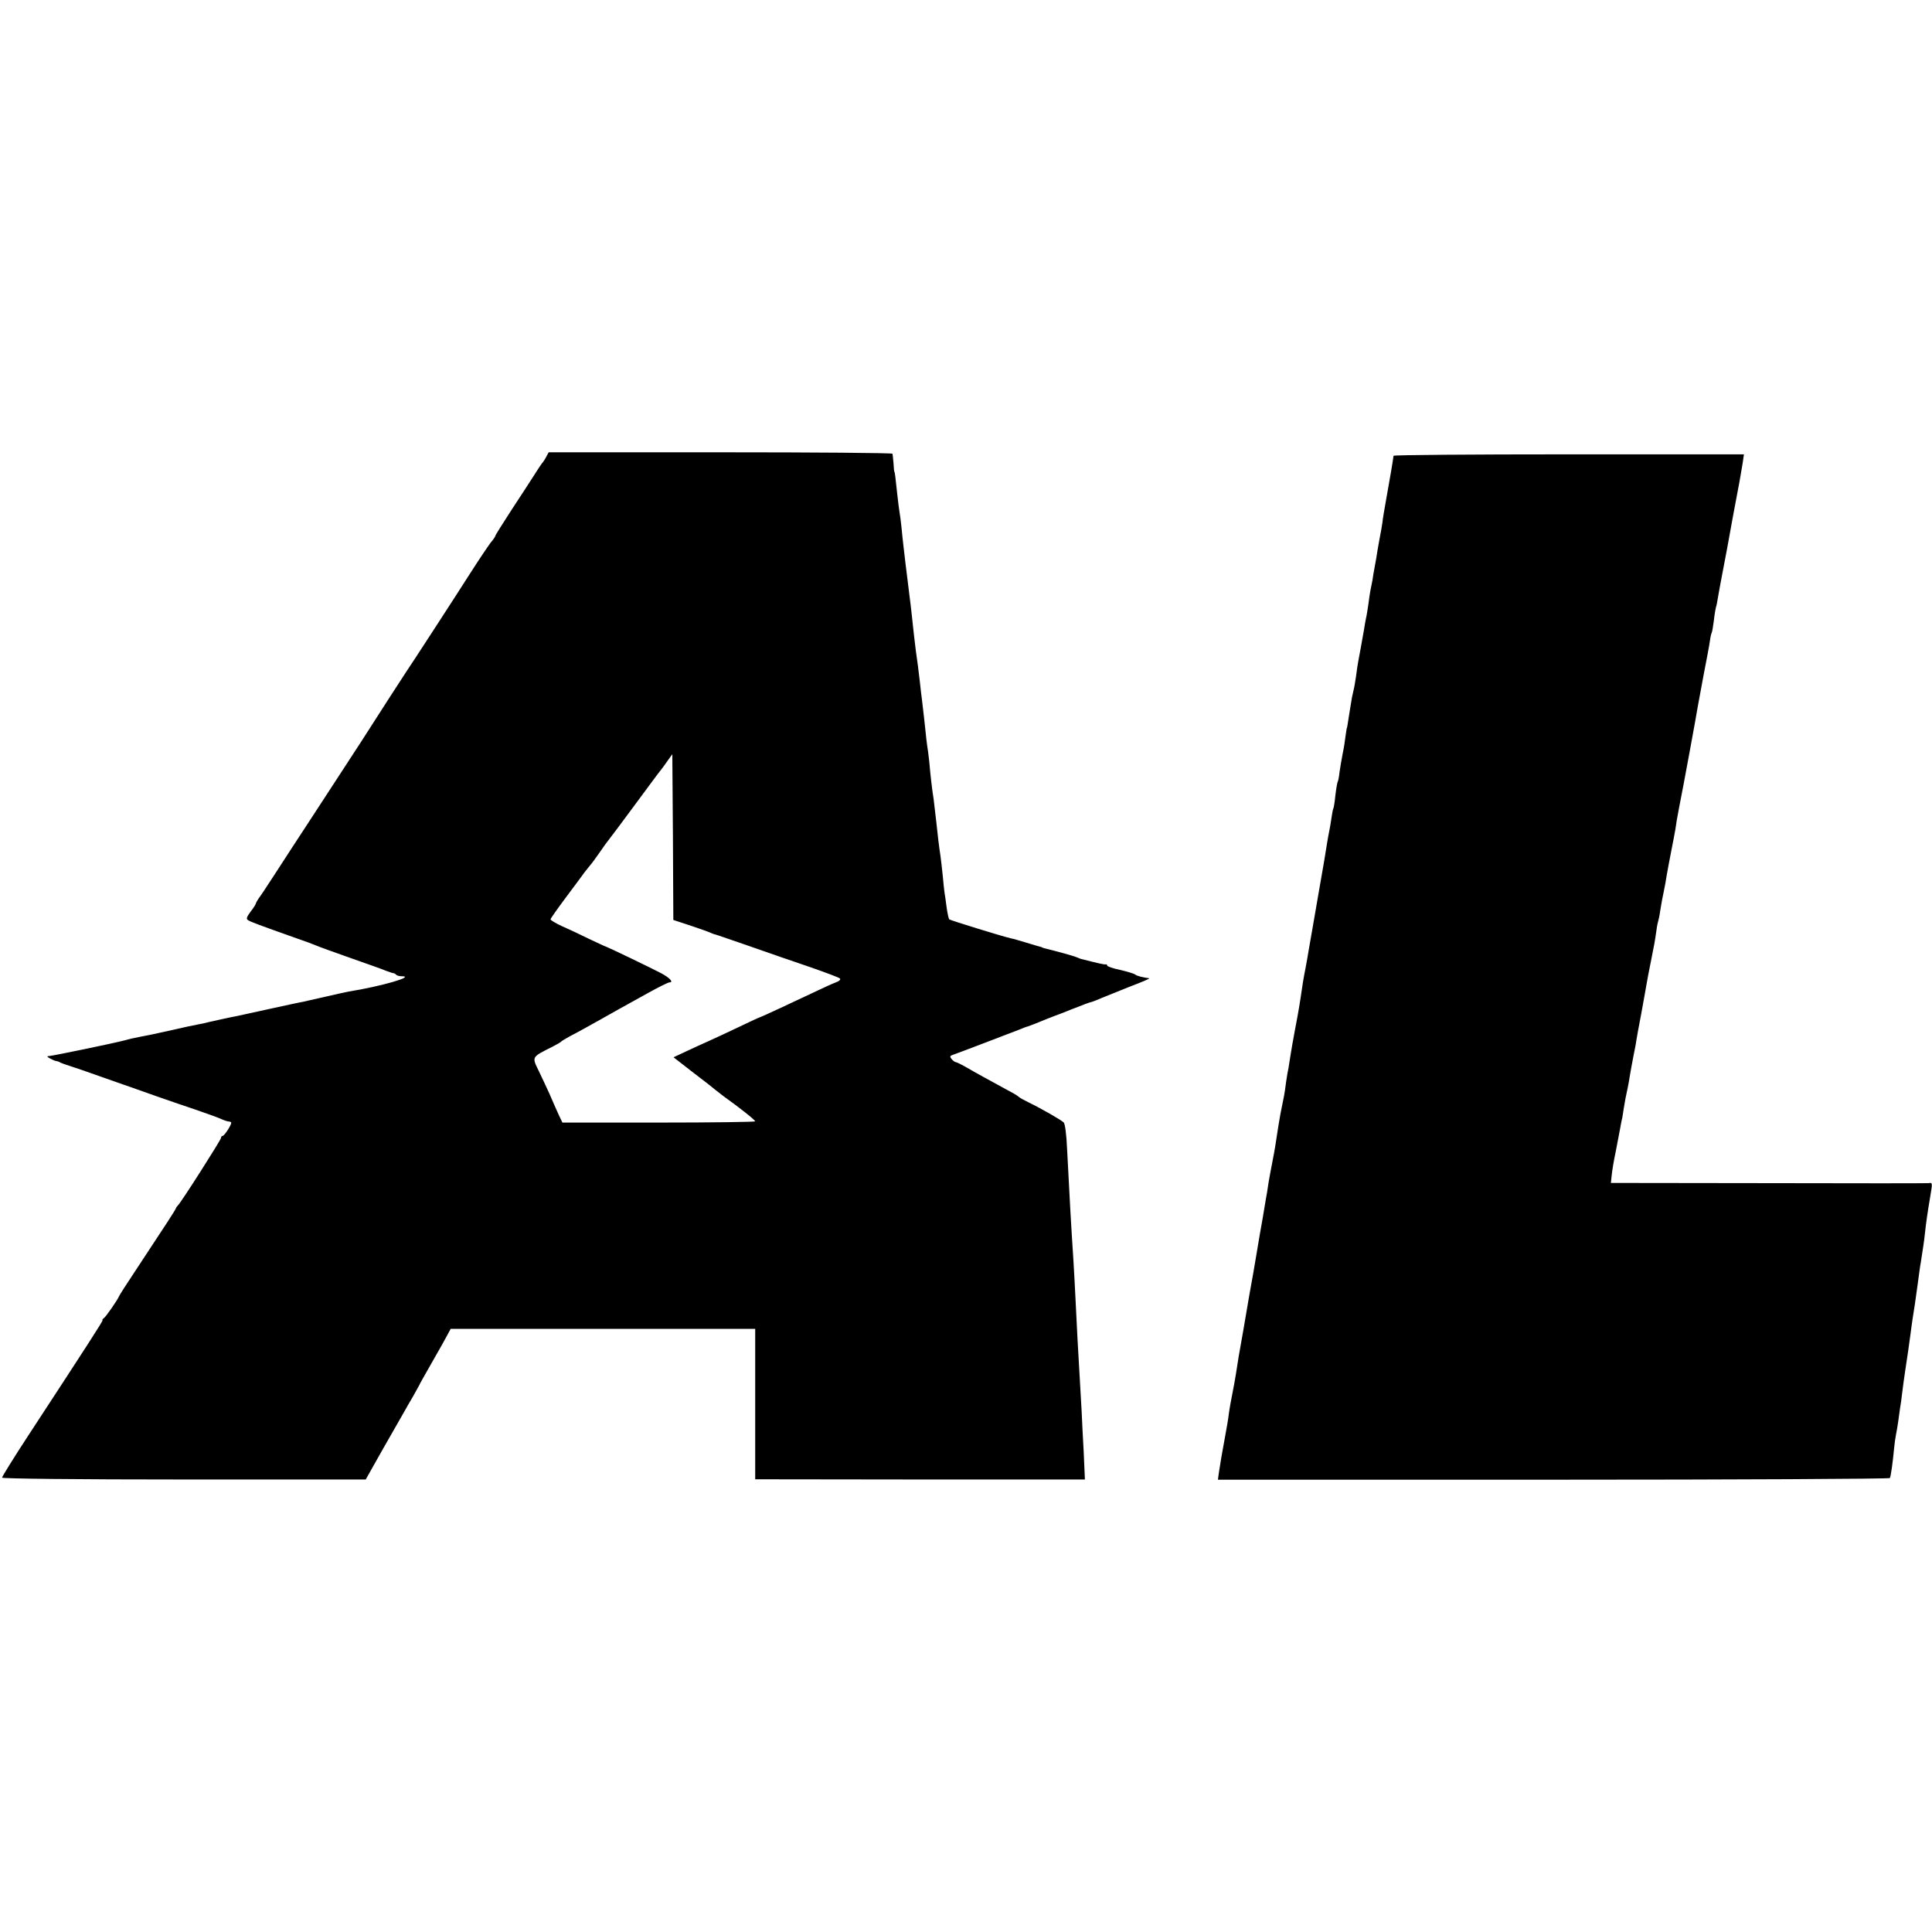
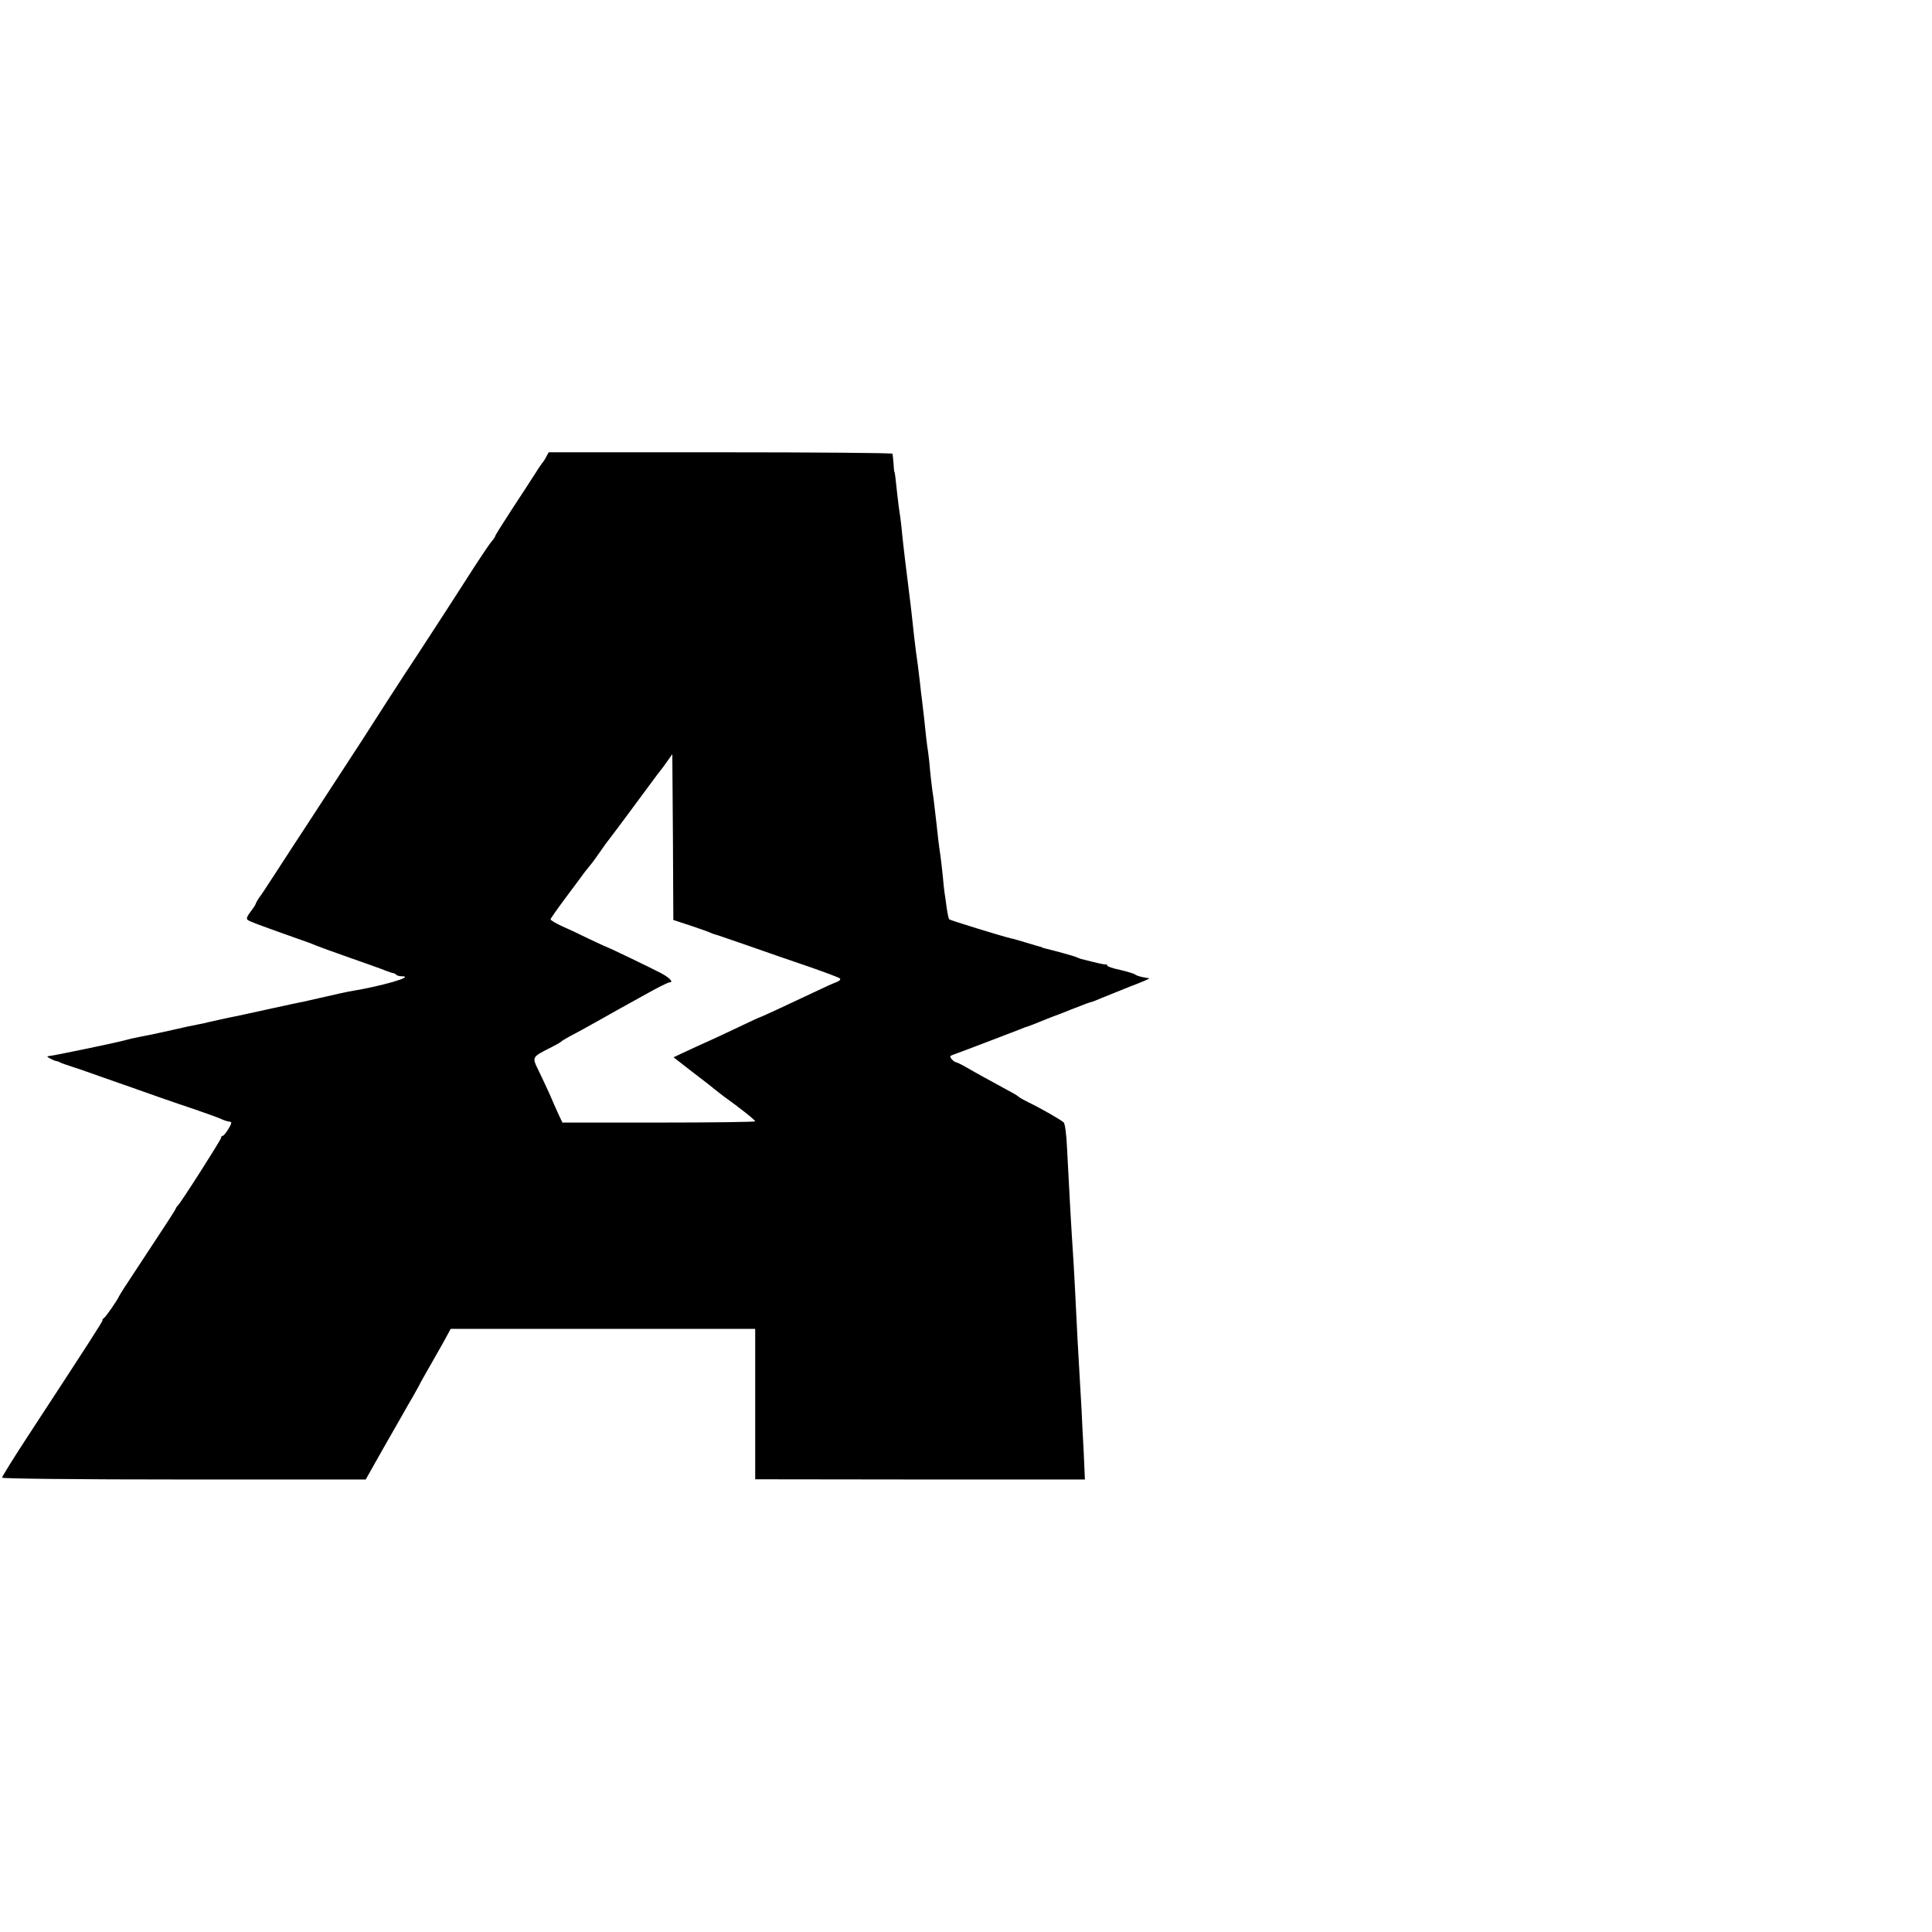
<svg xmlns="http://www.w3.org/2000/svg" data-bbox="1 221 942.901 502" viewBox="0 0 944 944" height="1258.667" width="1258.667" data-type="shape">
  <g>
    <path d="M266.9 223.2c-.6 1.2-1.6 2.7-2.1 3.2-.5.6-2.1 3.1-3.7 5.6-1.6 2.5-6.5 10.1-11 16.9-4.4 6.8-8.1 12.6-8.1 13 0 .3-1 1.8-2.3 3.3-1.2 1.6-5.8 8.4-10.2 15.3-6.8 10.7-28.3 43.8-31.5 48.5-1.2 1.8-13.7 21.1-21.6 33.5-5 7.7-23.4 35.9-26.4 40.5-.5.8-3.7 5.6-7 10.7s-7.2 11.1-8.7 13.4c-1.5 2.3-3.2 4.9-3.8 5.8-.5.9-2 3-3.2 4.8-1.3 1.7-2.3 3.5-2.3 3.8 0 .3-1.1 2.1-2.6 4-1.9 2.6-2.2 3.5-1.2 4.1 1.2.8 4.9 2.2 23.8 8.9 4.1 1.4 8.4 3 9.5 3.5 1.1.5 8.5 3.2 16.5 6s15.9 5.6 17.5 6.3c1.7.6 3.3 1.2 3.7 1.2.3 0 1 .3 1.4.8.4.4 1.6.7 2.6.7 7.1 0-9.7 4.9-25.9 7.5-1.5.3-6.6 1.4-11.3 2.5-4.7 1.1-9.6 2.2-11 2.5-1.4.2-8.6 1.8-16 3.4-7.4 1.6-14.6 3.2-16 3.5-3.3.6-10.9 2.3-14 3-1.4.4-3.8.9-5.5 1.2-1.6.3-7 1.4-12 2.6-4.9 1.1-9.7 2.1-10.5 2.3-1.3.2-8.5 1.7-10 2-.3.1-1.6.4-3 .8-6.1 1.6-34.8 7.5-37 7.7-1.2 0-1.1.3.3 1.1 1.1.6 2.4 1.2 3 1.3.7.1 1.7.4 2.2.8.6.3 2.6 1 4.5 1.6 1.9.6 9.3 3.1 16.5 5.7 7.2 2.5 13.5 4.8 14 4.9.6.2 1.7.6 2.5.9 3 1.1 18.7 6.6 28 9.7 5.2 1.8 10.9 3.8 12.7 4.6 1.7.8 3.6 1.4 4.2 1.4.6 0 1.1.3 1.1.6 0 1.2-3.4 6.4-4.2 6.4-.4 0-.8.4-.8 1 0 .9-19.8 32-21.1 33-.3.3-.8.9-1 1.5-.4 1-4.6 7.5-19.8 30.5-4.2 6.3-7.8 11.9-8 12.5-.7 1.7-6.4 10-7.4 10.6-.5.3-.8.8-.6 1 .2.4-6.9 11.4-36.4 56.5C6.7 712.3 1 721.5 1 722s36.7.9 88.8.9h88.9l8-14.2c4.5-7.8 9.1-16 10.4-18.2 1.2-2.2 3.3-5.8 4.6-8 1.2-2.2 2.6-4.6 3-5.4.3-.8 3.4-6.2 6.7-12 3.4-5.9 6.7-11.8 7.4-13.2l1.4-2.6H369v73.5l80.6.1h80.5l-.6-13.7c-.4-7.5-.9-16.4-1-19.7-.3-5.5-.8-13.4-2-35-.2-4.4-.7-13.4-1-20-.3-6.6-.8-14.9-1-18.5-1.1-16.7-1.9-30.6-3.1-54.5-.3-7.1-1-12.5-1.7-13.1-1.3-1.2-10.4-6.5-17.2-9.8-2.2-1.1-4.2-2.2-4.5-2.5-.3-.3-1.4-1.1-2.5-1.7-14.3-7.8-18.7-10.2-22.8-12.6-2.6-1.5-5.2-2.8-5.6-2.8-.5 0-1.4-.7-2.1-1.5-1-1.2-.9-1.6.6-2.1 1.9-.6 27.5-10.4 32.9-12.5 1.7-.7 3.2-1.3 3.5-1.3.3-.1 1.9-.7 3.5-1.3 4.4-1.8 8.9-3.6 9.5-3.8 1.2-.4 4.8-1.8 8-3.1 7.1-2.8 9.5-3.7 10.6-3.9.6-.2 2.7-1 4.5-1.8 1.9-.8 8.1-3.3 13.9-5.6 5.8-2.2 10.1-4 9.5-4.1-3.4-.5-6-1.1-6.9-1.9-.6-.4-3.9-1.4-7.3-2.2-3.5-.7-6.3-1.7-6.3-2.1 0-.4-.3-.7-.7-.6-.7.2-4-.6-12.3-2.7-.3-.1-1.2-.5-2-.8-1.3-.6-10.4-3.1-15-4.2-.8-.2-1.6-.4-1.7-.5-.2-.2-.6-.3-1-.4-.5-.1-3.5-1-6.8-2s-6.7-2-7.5-2.1c-4.7-1.1-29.6-8.8-30.2-9.3-.3-.4-.9-3.1-1.3-6.1-.4-3-.8-6.1-1-7-.1-.9-.6-4.8-.9-8.6-.4-3.9-.9-8.1-1.1-9.5-.2-1.4-.7-4.6-1-7.3-.3-2.6-.7-6.6-1-9-.3-2.3-.7-5.8-.9-7.7-.2-1.9-.6-5.3-1-7.5-.3-2.2-.8-6.5-1.1-9.5-.2-3-.7-7.3-1-9.5-.7-4.5-1-7.3-1.9-16-.4-3.3-.9-7.6-1.1-9.5-.3-1.9-.7-5.8-1-8.5-.6-5.4-1.4-11.5-2-15.5-.2-1.4-.6-4.8-.9-7.5-1-9.1-1.6-15-2.1-18.5-.2-1.9-.7-6-1.1-9-.4-3-.8-6.6-1-8-.6-5.2-1.4-11.7-1.9-17.2-.3-3.1-.8-6.6-1-7.7-.2-1.1-.7-5.1-1.1-8.8-.9-8.6-1.2-10.8-1.4-10.8-.1 0-.3-1.8-.4-4-.2-2.2-.4-4.3-.5-4.8 0-.4-37.9-.7-84.1-.7h-83.9l-1.2 2.2zm70.9 229.2c4.8 1.6 9.2 3.2 9.7 3.5.6.3 1.5.6 2 .7.6.1 8.2 2.8 17 5.8 8.8 3.1 22.1 7.7 29.5 10.2 7.4 2.6 13.9 5 14.4 5.5s-.3 1.3-2 1.9c-1.6.6-5.6 2.4-8.9 4-11.2 5.3-27.7 13-28.1 13-.2 0-5 2.2-10.6 4.9-5.7 2.7-12.3 5.8-14.8 6.9-2.5 1.1-7.3 3.3-10.7 4.9l-6.2 2.9 9 7c5 3.8 9.9 7.6 10.9 8.5 1 .8 3.1 2.4 4.5 3.5 8 5.7 15.5 11.7 15.5 12.3 0 .3-21.2.6-47.1.6h-47.1l-1.9-4c-1-2.2-3-6.7-4.4-10-1.5-3.3-3.8-8.2-5.1-10.9-3.6-7.4-3.9-6.9 6.6-12.2 1.9-1 3.7-2 4-2.3.3-.4 2.3-1.6 4.5-2.8 3.9-2 8-4.3 14.8-8.1 1.7-1 5.7-3.2 8.7-4.9 3-1.7 9.7-5.4 14.8-8.2 5-2.8 9.7-5.1 10.3-5.1 2.2 0 .2-2.2-4.1-4.5-4.9-2.6-26.2-12.8-27-13-.3 0-4-1.8-8.3-3.8-4.2-2.1-10.2-4.9-13.2-6.2-3-1.4-5.5-2.9-5.5-3.3 0-.4 3.4-5.2 7.5-10.7 4.1-5.5 8.3-11.1 9.2-12.4 1-1.3 2.3-2.9 2.8-3.5.6-.6 2.6-3.4 4.5-6.1 1.9-2.8 4-5.7 4.7-6.5.7-.8 6.4-8.5 12.7-17 6.3-8.5 11.8-16 12.3-16.5.5-.6 2-2.6 3.3-4.5l2.5-3.5.3 40.5.2 40.5 8.8 2.9z" />
-     <path d="M680.9 222.7c-.3 2.5-1.7 10.8-3.6 21.3-.8 4.6-1.7 9.6-1.8 11.1-.2 1.5-.9 5.6-1.6 9.1-.6 3.5-1.3 7.2-1.4 8.3-.2 1.1-.6 3.3-.9 5-.3 1.6-.8 4.3-1 6-.3 1.6-.8 3.9-1 5-.2 1.1-.7 4.2-1 6.8-.4 2.7-.9 5.9-1.2 7-.2 1.2-.7 3.5-.9 5.2-.7 4-2.4 13.5-2.9 16-.2 1.1-.7 4.2-1 6.8-.4 2.7-.9 5.7-1.2 6.8-.2 1-.6 2.7-.8 3.6-.2 1-.7 4.3-1.2 7.3-1.1 6.9-1.1 7.4-1.4 8-.1.3-.3 2.1-.6 4-.2 1.9-.8 5.7-1.4 8.5-.5 2.7-1.2 6.7-1.5 8.8-.2 2.1-.6 4.1-.8 4.5-.3.4-.8 3.4-1.2 6.7-.3 3.2-.8 6.2-1 6.5-.2.3-.6 2.3-.9 4.5-.3 2.2-.8 5.1-1.1 6.5-.3 1.4-.7 3.8-1 5.5-.2 1.6-2.2 13.6-4.5 26.5-2.2 12.9-4.3 24.8-4.6 26.5-.2 1.6-.9 5.2-1.4 8-1.1 5.6-1.7 9.2-2.5 15-.3 2.2-1 6.2-1.5 9-.5 2.7-1.2 6.3-1.5 8-.3 1.6-.7 4.1-1 5.5-.2 1.3-.7 4-1 6-.3 2-.7 4.5-.9 5.7-.3 1.2-.8 4.3-1.2 7-.3 2.6-.8 5.7-1 6.8-.9 4.3-1.4 7.1-1.8 9-.5 2.5-1.5 9-2.1 13-.2 1.6-.7 4.3-1 6-1.6 8.3-2.7 14.2-3 16.5-.2 1.4-.6 4.1-1 6-.3 1.9-1 6-1.5 9s-1.2 6.8-1.5 8.5c-.3 1.6-1 5.9-1.6 9.5-.6 3.6-2.1 12.6-3.5 20-1.3 7.4-2.6 15.1-2.9 17-.3 1.9-1 5.7-1.5 8.5-.5 2.7-1.2 6.8-1.5 9-.3 2.2-1 6.2-1.5 9-1.8 9.2-2.1 11-2.6 14.5-.2 1.9-1.1 7.3-2 12-1.5 8.2-1.9 10.4-2.9 17l-.4 3H759c90.1 0 164.1-.4 164.4-.8.5-.8 1.4-7.3 2.1-14.7.2-2.2.6-5.1.9-6.5.3-1.4.8-4.3 1.1-6.5.3-2.2.7-5.1.9-6.5.3-1.4.7-4.6 1-7.2.3-2.6 1-7.6 1.5-11 1.1-7.2 2-13.3 2.6-18 .2-1.8.7-5.1 1-7.3.9-5.7 1.3-8 2.5-17 .6-4.4 1.2-9.1 1.5-10.5.9-5.9 1.7-10.7 2-14 .6-5.6 1.4-11.1 2.5-17.5 1.3-7.8 1.3-7.7-.7-7.4-1 .1-36.3.1-78.5 0l-76.7-.1.4-3.8c.2-2 1-7.1 1.9-11.2.8-4.1 1.8-9.3 2.2-11.5.4-2.2.8-4.5 1-5 .1-.6.5-2.8.8-5 .6-3.8.9-5.2 2-10.4.2-1 .7-3.6 1-5.7.4-2.2 1.1-6.3 1.7-9.3.6-3 1.3-6.4 1.4-7.5.2-1.2 1.2-7.1 2.4-13.1 1.1-6.1 2.3-12.6 2.6-14.5.3-1.9 1.3-7.1 2.2-11.5 1.6-7.9 1.8-9 2.7-15.2.2-1.8.7-4 1-5 .3-1 .7-3.5 1-5.5.3-2.1 1-5.7 1.5-8 .5-2.4 1.2-6.1 1.5-8.3.4-2.2 1.3-7.2 2.1-11.2.8-3.9 1.7-8.9 2.1-11 .5-3.6.7-4.8 1.9-11.1 1.6-7.7 8.8-47 9-48.7.2-1.1 1.5-8.2 2.9-15.7 1.5-7.6 2.9-15.1 3.1-16.8.2-1.6.6-3.3.8-3.7.3-.4.7-3.1 1.1-6 .3-2.8.8-5.7 1-6.5.3-.7.7-2.9 1-4.8.3-1.9 1.3-7.3 2.2-12 .9-4.7 1.8-9.6 2.1-11 1.1-6.3 5.3-29 6.2-33.5.5-2.8 1.2-6.9 1.6-9.3l.6-4.2h-85.6c-47 0-85.5.3-85.6.7z" />
  </g>
</svg>